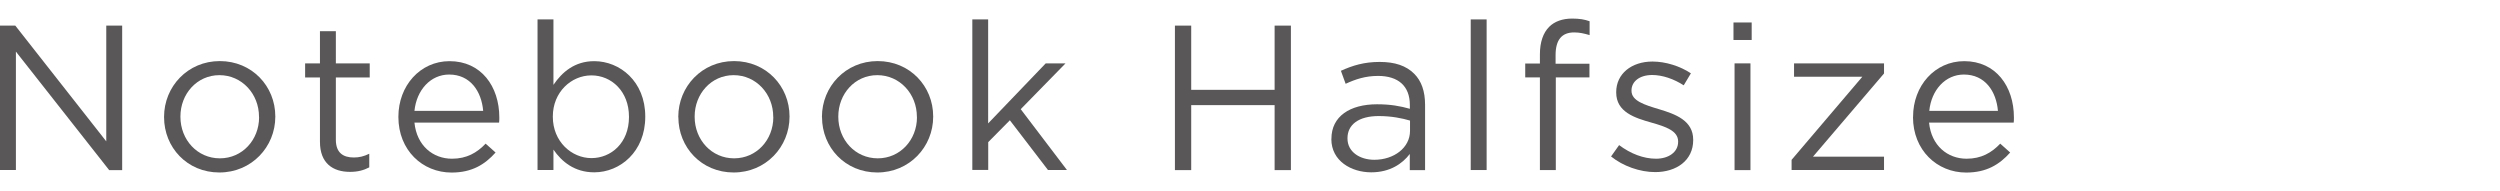
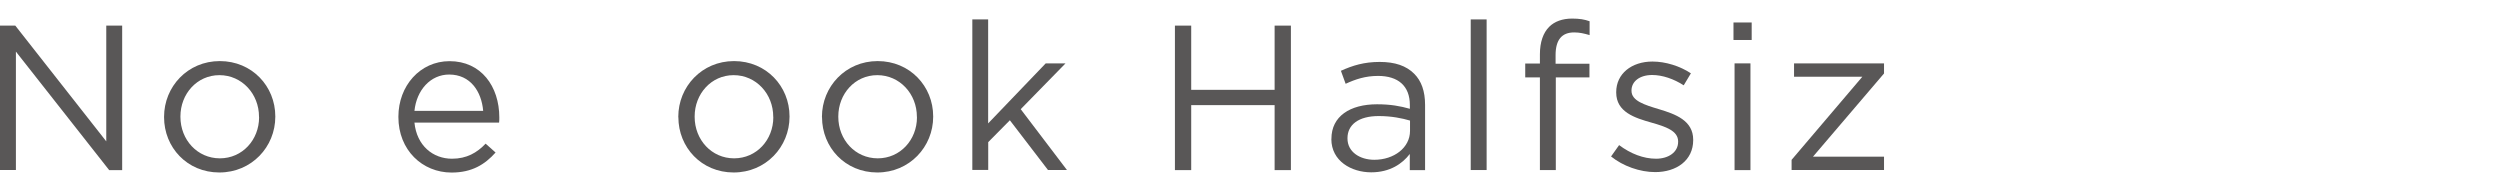
<svg xmlns="http://www.w3.org/2000/svg" id="_レイヤー_2" viewBox="0 0 327 25">
  <defs>
    <style>.cls-1{fill:#595757;stroke-width:0px;}</style>
  </defs>
  <path class="cls-1" d="M0,3.35h2l11.9,15.14V3.35h2.08v18.9h-1.7L2.08,6.75v15.49H0V3.35Z" />
  <path class="cls-1" d="M21.46,15.33v-.05c0-3.94,3.08-7.29,7.29-7.29s7.26,3.29,7.26,7.23v.05c0,3.94-3.1,7.29-7.32,7.29s-7.23-3.29-7.23-7.23ZM33.88,15.33v-.05c0-3-2.24-5.45-5.18-5.45s-5.1,2.46-5.1,5.4v.05c0,3,2.21,5.43,5.16,5.43s5.13-2.43,5.13-5.37Z" />
-   <path class="cls-1" d="M41.85,18.55v-8.42h-1.94v-1.84h1.94v-4.21h2.08v4.21h4.43v1.84h-4.43v8.15c0,1.7.95,2.32,2.35,2.32.7,0,1.3-.14,2.02-.49v1.78c-.73.38-1.51.59-2.51.59-2.24,0-3.94-1.11-3.94-3.94Z" />
  <path class="cls-1" d="M52.11,15.31v-.05c0-4.02,2.83-7.26,6.69-7.26,4.13,0,6.51,3.29,6.51,7.37,0,.27,0,.43-.03.67h-11.07c.3,3.02,2.43,4.72,4.91,4.72,1.92,0,3.27-.78,4.4-1.97l1.3,1.16c-1.4,1.57-3.1,2.62-5.75,2.62-3.83,0-6.96-2.94-6.96-7.26ZM63.2,14.5c-.22-2.54-1.67-4.75-4.45-4.75-2.43,0-4.26,2.02-4.54,4.75h8.99Z" />
-   <path class="cls-1" d="M72.39,19.57v2.67h-2.08V2.54h2.08v8.56c1.13-1.67,2.78-3.1,5.34-3.1,3.35,0,6.67,2.65,6.67,7.23v.05c0,4.56-3.29,7.26-6.67,7.26-2.59,0-4.26-1.4-5.34-2.97ZM82.27,15.31v-.05c0-3.29-2.27-5.4-4.91-5.4s-5.05,2.19-5.05,5.37v.05c0,3.24,2.46,5.4,5.05,5.4s4.91-2,4.91-5.37Z" />
  <path class="cls-1" d="M88.72,15.33v-.05c0-3.94,3.08-7.29,7.29-7.29s7.26,3.29,7.26,7.23v.05c0,3.94-3.1,7.29-7.31,7.29s-7.23-3.29-7.23-7.23ZM101.14,15.33v-.05c0-3-2.24-5.45-5.18-5.45s-5.1,2.46-5.1,5.4v.05c0,3,2.21,5.43,5.16,5.43s5.13-2.43,5.13-5.37Z" />
  <path class="cls-1" d="M107.51,15.33v-.05c0-3.94,3.08-7.29,7.29-7.29s7.26,3.29,7.26,7.23v.05c0,3.94-3.1,7.29-7.31,7.29s-7.23-3.29-7.23-7.23ZM119.93,15.33v-.05c0-3-2.24-5.45-5.18-5.45s-5.1,2.46-5.1,5.4v.05c0,3,2.21,5.43,5.16,5.43s5.13-2.43,5.13-5.37Z" />
  <path class="cls-1" d="M127.17,2.54h2.08v13.6l7.53-7.85h2.59l-5.86,5.99,6.05,7.96h-2.48l-4.99-6.51-2.83,2.86v3.64h-2.08V2.54Z" />
  <path class="cls-1" d="M153.68,3.35h2.13v8.4h10.91V3.35h2.13v18.9h-2.13v-8.5h-10.91v8.5h-2.13V3.35Z" />
  <path class="cls-1" d="M174.15,18.2v-.05c0-2.94,2.43-4.51,5.97-4.51,1.78,0,3.05.24,4.29.59v-.49c0-2.51-1.54-3.81-4.16-3.81-1.65,0-2.94.43-4.24,1.03l-.62-1.7c1.54-.7,3.05-1.16,5.07-1.16s3.48.51,4.51,1.54c.95.94,1.43,2.29,1.43,4.08v8.53h-2v-2.11c-.97,1.27-2.59,2.4-5.05,2.4-2.59,0-5.21-1.48-5.21-4.35ZM184.43,17.12v-1.35c-1.03-.3-2.4-.59-4.1-.59-2.62,0-4.08,1.13-4.08,2.89v.05c0,1.75,1.62,2.78,3.51,2.78,2.56,0,4.67-1.57,4.67-3.78Z" />
  <path class="cls-1" d="M192.37,2.54h2.08v19.7h-2.08V2.54Z" />
  <path class="cls-1" d="M201.42,10.12h-1.92v-1.81h1.92v-1.21c0-1.59.43-2.81,1.21-3.59.7-.7,1.73-1.08,3-1.08.97,0,1.62.11,2.29.35v1.81c-.76-.22-1.32-.35-2.02-.35-1.62,0-2.43.97-2.43,2.97v1.13h4.43v1.78h-4.4v12.12h-2.08v-12.12Z" />
  <path class="cls-1" d="M210.73,20.46l1.05-1.48c1.51,1.13,3.19,1.78,4.83,1.78s2.89-.86,2.89-2.21v-.05c0-1.4-1.65-1.94-3.48-2.46-2.19-.62-4.62-1.38-4.62-3.94v-.05c0-2.4,2-4,4.75-4,1.7,0,3.59.59,5.02,1.54l-.94,1.57c-1.3-.84-2.78-1.35-4.13-1.35-1.65,0-2.7.86-2.7,2.02v.05c0,1.32,1.73,1.84,3.59,2.4,2.16.65,4.48,1.48,4.48,4v.05c0,2.65-2.19,4.18-4.97,4.18-2,0-4.21-.78-5.78-2.05Z" />
  <path class="cls-1" d="M226.74,2.94h2.38v2.29h-2.38v-2.29ZM226.88,8.29h2.08v13.96h-2.08v-13.96Z" />
  <path class="cls-1" d="M234.33,20.92l9.26-10.88h-8.93v-1.75h11.77v1.32l-9.29,10.88h9.29v1.75h-12.09v-1.32Z" />
-   <path class="cls-1" d="M250.23,15.31v-.05c0-4.02,2.83-7.26,6.69-7.26,4.13,0,6.5,3.29,6.5,7.37,0,.27,0,.43-.03.67h-11.07c.3,3.02,2.43,4.72,4.91,4.72,1.92,0,3.27-.78,4.4-1.97l1.3,1.16c-1.4,1.57-3.1,2.62-5.75,2.62-3.83,0-6.96-2.94-6.96-7.26ZM261.33,14.5c-.22-2.54-1.67-4.75-4.45-4.75-2.43,0-4.26,2.02-4.53,4.75h8.99Z" />
</svg>